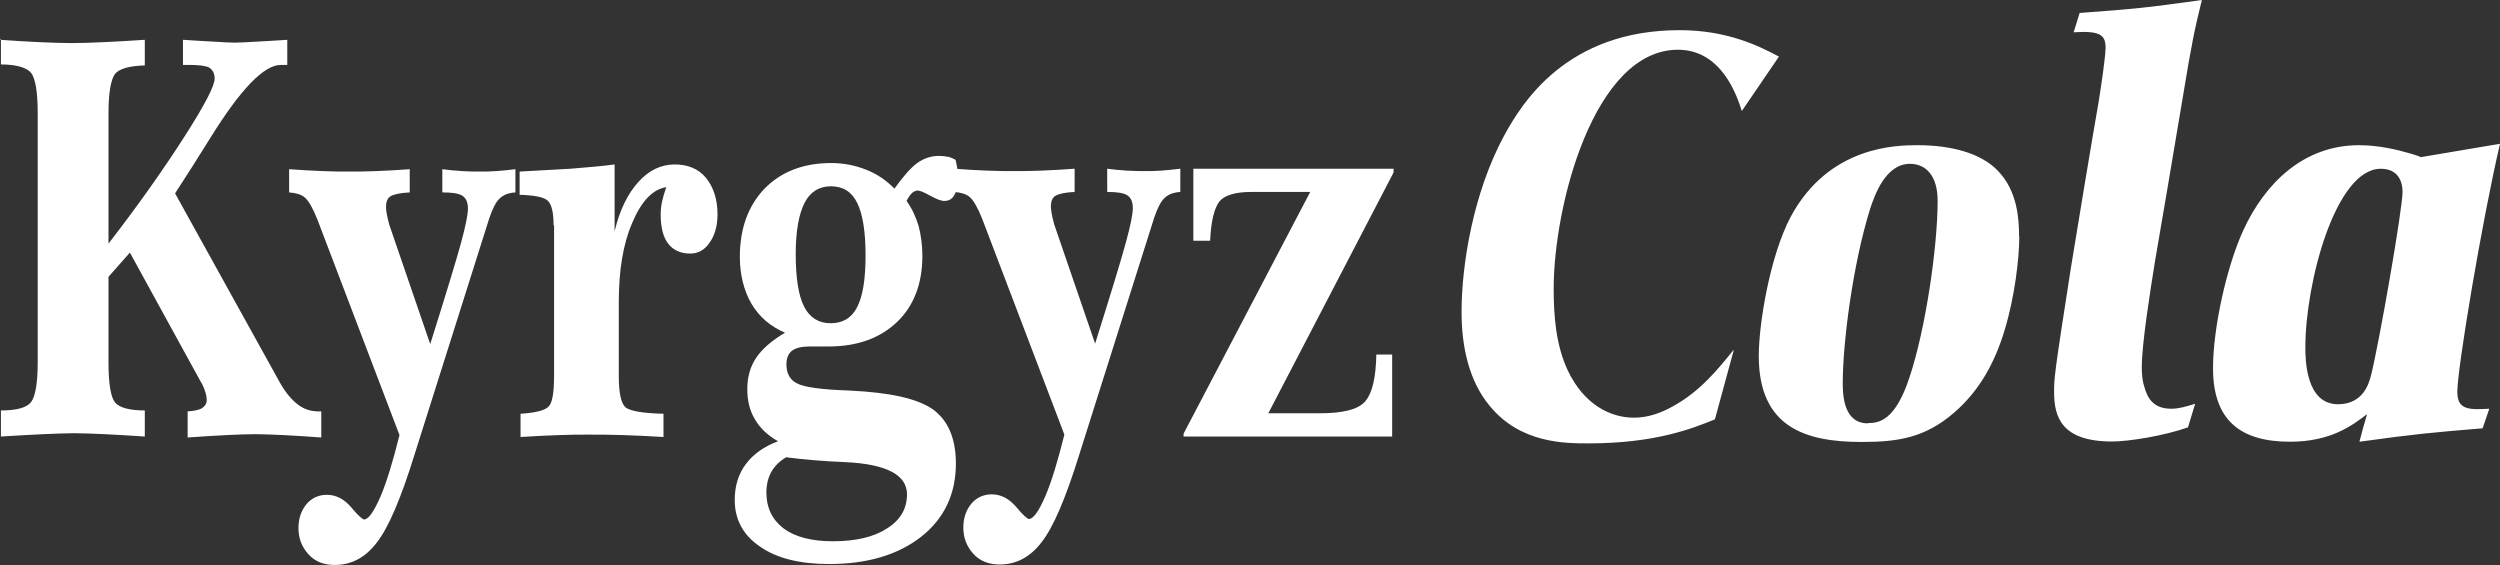
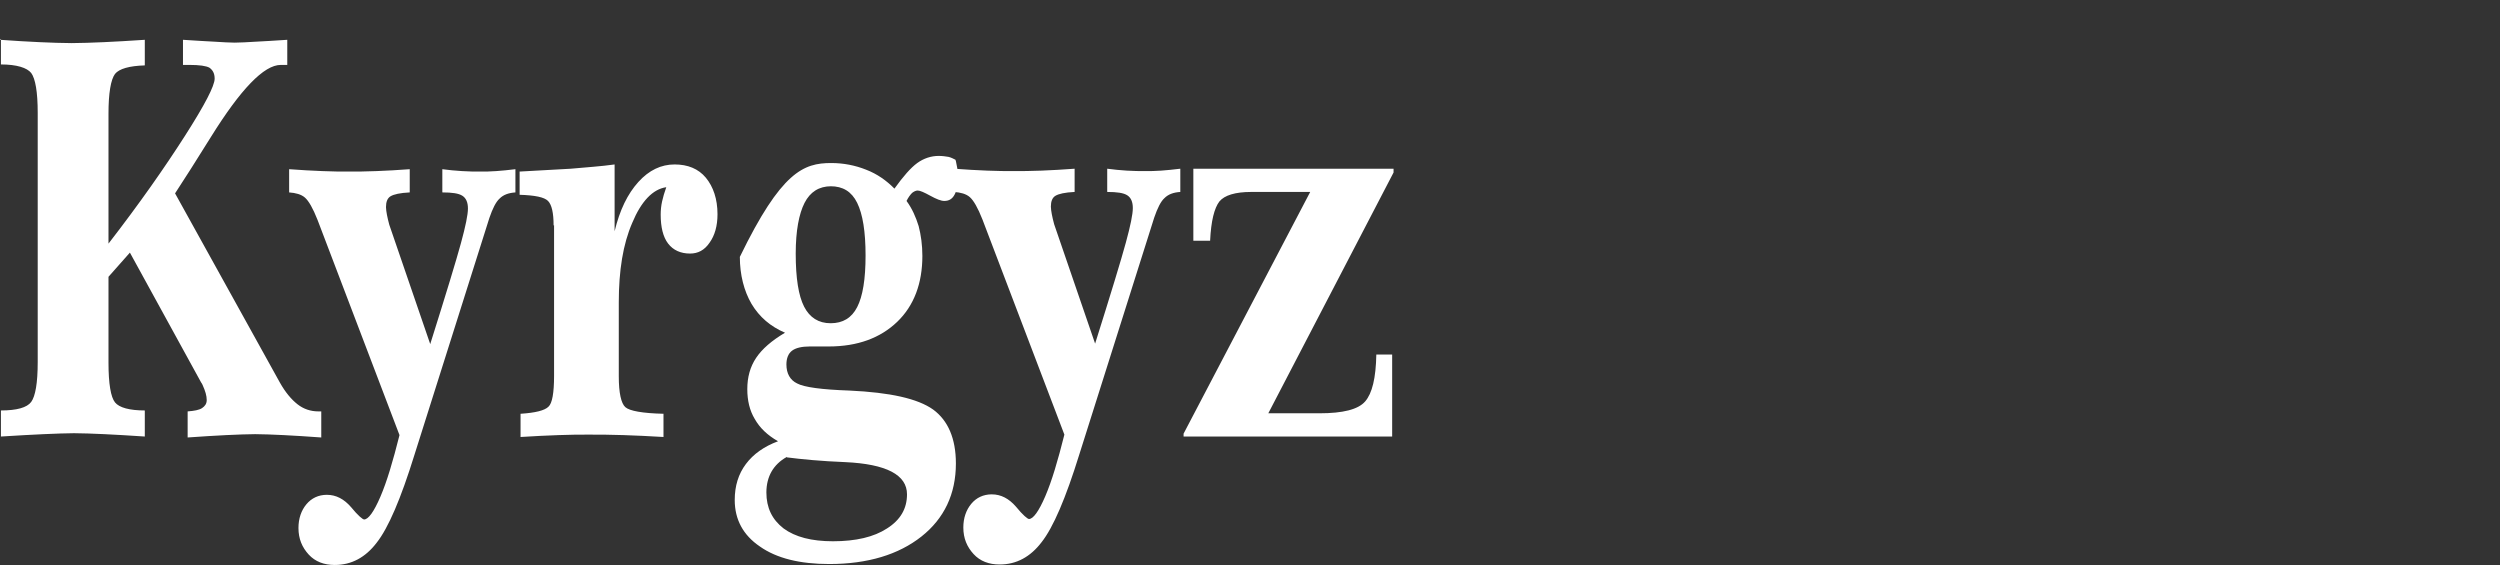
<svg xmlns="http://www.w3.org/2000/svg" width="177" height="40" viewBox="0 0 177 40" fill="none">
  <rect x="0" y="0" width="177" height="40" fill="#333333" stroke="none" />
-   <path d="M0 2.818C1.022 2.885 1.945 2.952 2.802 2.985C3.626 3.019 4.384 3.052 5.077 3.052C5.736 3.052 6.494 3.019 7.351 2.985C8.208 2.952 9.164 2.885 10.252 2.818V4.63C9.164 4.663 8.439 4.865 8.142 5.234C7.846 5.636 7.681 6.576 7.681 8.053V17.248C9.889 14.395 11.67 11.845 13.087 9.63C14.505 7.415 15.197 6.073 15.197 5.569C15.197 5.2 15.065 4.965 14.834 4.797C14.604 4.663 14.109 4.596 13.417 4.596H12.955V2.818C13.878 2.885 14.636 2.918 15.197 2.952C15.757 2.985 16.252 3.019 16.614 3.019C17.01 3.019 17.504 2.985 18.098 2.952C18.691 2.918 19.416 2.885 20.339 2.818V4.596H19.878C18.691 4.596 17.043 6.308 14.933 9.697C13.911 11.341 13.054 12.684 12.395 13.69L19.812 27.08C20.207 27.785 20.636 28.288 21.065 28.624C21.493 28.959 21.988 29.127 22.548 29.127H22.746V30.973C21.757 30.906 20.867 30.839 20.076 30.805C19.285 30.771 18.625 30.738 18.065 30.738C17.504 30.738 16.845 30.771 16.021 30.805C15.23 30.839 14.307 30.906 13.285 30.973V29.127C13.746 29.094 14.109 29.026 14.307 28.892C14.505 28.758 14.636 28.59 14.636 28.322C14.636 28.02 14.537 27.684 14.34 27.248C14.307 27.181 14.274 27.114 14.241 27.08L9.197 17.885L7.681 19.597V25.671C7.681 27.181 7.846 28.12 8.142 28.489C8.439 28.859 9.164 29.06 10.252 29.06V30.906C9.164 30.839 8.208 30.771 7.384 30.738C6.56 30.704 5.835 30.671 5.241 30.671C4.681 30.671 3.956 30.704 3.099 30.738C2.242 30.771 1.22 30.839 0.066 30.906V29.06C1.187 29.06 1.912 28.859 2.209 28.456C2.505 28.053 2.67 27.114 2.67 25.637V7.986C2.67 6.509 2.505 5.569 2.209 5.167C1.912 4.797 1.187 4.563 0.066 4.563V2.75L0 2.818ZM20.471 11.979C21.295 12.046 22.087 12.08 22.812 12.113C23.537 12.147 24.163 12.147 24.658 12.147C25.251 12.147 25.91 12.147 26.669 12.113C27.394 12.08 28.185 12.046 29.009 11.979V13.623C28.317 13.657 27.888 13.758 27.658 13.892C27.427 14.026 27.328 14.294 27.328 14.664C27.328 14.831 27.361 14.999 27.394 15.2C27.427 15.402 27.493 15.637 27.559 15.905L30.46 24.362C31.58 20.805 32.306 18.422 32.635 17.214C32.965 16.006 33.13 15.2 33.13 14.764C33.13 14.328 32.998 14.026 32.734 13.858C32.471 13.69 32.009 13.623 31.317 13.623V11.979C31.778 12.046 32.24 12.08 32.701 12.113C33.163 12.147 33.624 12.147 34.053 12.147C34.349 12.147 34.712 12.147 35.141 12.113C35.536 12.08 35.998 12.046 36.492 11.979V13.623C35.998 13.657 35.635 13.791 35.371 14.059C35.108 14.294 34.877 14.764 34.646 15.435L29.339 32.215C28.383 35.302 27.493 37.383 26.669 38.423C25.878 39.463 24.889 40 23.702 40C22.944 40 22.317 39.765 21.856 39.262C21.394 38.758 21.131 38.154 21.131 37.383C21.131 36.711 21.328 36.141 21.691 35.705C22.054 35.268 22.548 35.033 23.141 35.033C23.801 35.033 24.361 35.335 24.856 35.906C25.35 36.51 25.68 36.778 25.779 36.778C26.075 36.778 26.471 36.242 26.932 35.168C27.394 34.094 27.822 32.651 28.284 30.805L22.482 15.57C22.152 14.731 21.856 14.227 21.592 13.992C21.328 13.758 20.933 13.657 20.471 13.623V11.979ZM39.195 15.972C39.195 15.066 39.063 14.496 38.8 14.227C38.536 13.959 37.877 13.825 36.789 13.791V12.147C38.108 12.08 39.294 12.012 40.415 11.945C41.503 11.845 42.558 11.778 43.514 11.643V16.375C43.876 14.865 44.437 13.724 45.195 12.885C45.953 12.046 46.81 11.643 47.766 11.643C48.689 11.643 49.447 11.945 49.975 12.583C50.502 13.221 50.799 14.093 50.799 15.167C50.799 16.006 50.601 16.677 50.239 17.18C49.876 17.717 49.414 17.952 48.854 17.952C48.195 17.952 47.667 17.717 47.305 17.248C46.942 16.778 46.777 16.073 46.777 15.2C46.777 14.865 46.81 14.563 46.876 14.261C46.942 13.959 47.041 13.623 47.173 13.254C46.217 13.388 45.393 14.261 44.766 15.771C44.107 17.281 43.81 19.16 43.81 21.409V26.644C43.81 27.818 43.975 28.557 44.272 28.825C44.569 29.094 45.492 29.261 46.975 29.295V30.939C45.953 30.872 45.03 30.839 44.14 30.805C43.25 30.771 42.393 30.771 41.635 30.771C41.074 30.771 40.382 30.771 39.558 30.805C38.734 30.839 37.811 30.872 36.855 30.939V29.295C37.91 29.228 38.569 29.06 38.833 28.792C39.096 28.557 39.228 27.818 39.228 26.61V15.939L39.195 15.972ZM55.711 32.349C55.216 32.617 54.854 32.986 54.623 33.389C54.392 33.792 54.26 34.295 54.26 34.866C54.26 35.94 54.656 36.778 55.48 37.416C56.304 38.02 57.458 38.322 58.974 38.322C60.59 38.322 61.875 38.02 62.798 37.416C63.754 36.812 64.216 36.007 64.216 35C64.216 33.624 62.765 32.852 59.831 32.718C58.15 32.651 56.766 32.517 55.711 32.382V32.349ZM58.843 13.187C57.985 13.187 57.359 13.59 56.963 14.362C56.568 15.133 56.337 16.341 56.337 17.952C56.337 19.697 56.535 20.939 56.931 21.711C57.326 22.483 57.952 22.885 58.809 22.885C59.667 22.885 60.293 22.516 60.688 21.744C61.084 20.973 61.282 19.764 61.282 18.087C61.282 16.409 61.084 15.167 60.688 14.362C60.293 13.556 59.667 13.187 58.809 13.187H58.843ZM67.677 11.408C67.71 11.543 67.743 11.744 67.776 11.912C67.809 12.113 67.809 12.315 67.809 12.516C67.809 13.086 67.743 13.489 67.578 13.791C67.413 14.093 67.183 14.227 66.853 14.227C66.622 14.227 66.293 14.093 65.864 13.858C65.435 13.623 65.139 13.489 64.974 13.489C64.842 13.489 64.71 13.556 64.578 13.657C64.447 13.791 64.315 13.959 64.183 14.227C64.578 14.764 64.842 15.368 65.04 16.006C65.205 16.643 65.304 17.348 65.304 18.12C65.304 20.066 64.71 21.644 63.523 22.785C62.337 23.926 60.721 24.53 58.678 24.53H57.326C56.766 24.53 56.337 24.63 56.073 24.832C55.81 25.033 55.678 25.369 55.678 25.805C55.678 26.442 55.941 26.912 56.436 27.147C56.931 27.416 58.183 27.584 60.128 27.651C63.029 27.785 64.974 28.221 66.062 28.993C67.117 29.765 67.677 31.04 67.677 32.819C67.677 34.966 66.853 36.711 65.238 37.986C63.622 39.262 61.447 39.933 58.711 39.933C56.634 39.933 54.986 39.53 53.799 38.691C52.612 37.886 52.019 36.778 52.019 35.403C52.019 34.396 52.282 33.557 52.81 32.852C53.337 32.147 54.096 31.61 55.084 31.241C54.326 30.805 53.799 30.302 53.436 29.664C53.074 29.06 52.909 28.355 52.909 27.55C52.909 26.711 53.107 25.973 53.535 25.335C53.964 24.698 54.623 24.127 55.579 23.556C54.557 23.12 53.766 22.449 53.205 21.509C52.678 20.603 52.381 19.462 52.381 18.187C52.381 16.174 52.975 14.563 54.129 13.355C55.315 12.147 56.898 11.543 58.843 11.543C59.733 11.543 60.557 11.71 61.315 12.012C62.106 12.315 62.765 12.784 63.326 13.355C63.952 12.482 64.48 11.878 64.941 11.543C65.403 11.207 65.93 11.039 66.457 11.039C66.721 11.039 66.952 11.073 67.15 11.106C67.314 11.14 67.512 11.241 67.644 11.308L67.677 11.408ZM67.545 11.945C68.369 12.012 69.16 12.046 69.886 12.08C70.611 12.113 71.237 12.113 71.732 12.113C72.325 12.113 72.984 12.113 73.743 12.08C74.468 12.046 75.259 12.012 76.083 11.945V13.59C75.391 13.623 74.962 13.724 74.732 13.858C74.501 13.992 74.402 14.261 74.402 14.63C74.402 14.798 74.435 14.966 74.468 15.167C74.501 15.368 74.567 15.603 74.633 15.872L77.534 24.328C78.654 20.771 79.38 18.389 79.709 17.18C80.039 15.972 80.204 15.167 80.204 14.731C80.204 14.294 80.072 13.992 79.808 13.825C79.544 13.657 79.083 13.59 78.391 13.59V11.945C78.852 12.012 79.314 12.046 79.775 12.08C80.237 12.113 80.698 12.113 81.127 12.113C81.423 12.113 81.786 12.113 82.215 12.08C82.61 12.046 83.072 12.012 83.566 11.945V13.59C83.072 13.623 82.709 13.758 82.445 14.026C82.182 14.261 81.951 14.731 81.72 15.402L76.413 32.181C75.457 35.268 74.567 37.349 73.743 38.389C72.951 39.429 71.963 39.966 70.776 39.966C70.018 39.966 69.391 39.731 68.93 39.228C68.468 38.725 68.204 38.121 68.204 37.349C68.204 36.678 68.402 36.107 68.765 35.671C69.127 35.235 69.622 35 70.215 35C70.875 35 71.435 35.302 71.93 35.872C72.424 36.476 72.754 36.745 72.853 36.745C73.149 36.745 73.545 36.208 74.006 35.134C74.468 34.06 74.896 32.617 75.358 30.771L69.556 15.536C69.226 14.697 68.93 14.194 68.666 13.959C68.402 13.724 68.007 13.623 67.545 13.59V11.945ZM98.664 11.945V12.214L89.796 29.261H93.423C95.071 29.261 96.159 28.993 96.653 28.422C97.148 27.852 97.412 26.778 97.444 25.1H98.565V30.906H83.797V30.704L92.763 13.59H88.577C87.456 13.59 86.698 13.825 86.335 14.261C85.973 14.731 85.742 15.637 85.676 17.046H84.489V11.945H98.664Z" fill="white" />
-   <path d="M122.714 24.799C121.63 26.151 120.365 27.703 118.492 28.738C117.589 29.255 116.653 29.572 115.684 29.572C114.025 29.572 112.152 28.654 111.002 26.235C110.165 24.449 110 22.413 110 20.427C110 14.586 112.842 3.521 118.804 3.521C121.909 3.521 122.993 6.826 123.321 7.86L125.95 4.005C124.586 3.288 122.336 2.136 118.919 2.136C110.904 2.136 107.734 7.31 106.469 9.646C104.334 13.618 103.479 18.641 103.479 22.096C103.479 24.516 103.989 26.985 105.5 28.771C107.668 31.391 110.805 31.391 112.464 31.391C117.228 31.391 119.856 30.323 121.416 29.689L122.747 24.799H122.714ZM142.95 16.722C142.95 15.52 142.835 13.534 141.472 12.116C140.24 10.797 138.039 10.28 135.772 10.28C134.294 10.28 129.497 10.314 126.787 15.337C125.309 18.124 124.521 22.93 124.521 25.2C124.521 30.29 127.871 31.291 131.813 31.291C134.442 31.291 136.33 30.974 138.384 29.188C140.158 27.636 141.225 25.684 141.915 23.414C142.638 21.061 142.966 18.291 142.966 16.739L142.95 16.722ZM132.24 29.973C130.467 29.973 130.467 27.82 130.467 27.069C130.467 24.365 131.156 18.758 132.421 14.736C132.717 13.868 133.472 11.599 135.23 11.599C136.347 11.599 137.185 12.433 137.185 14.219C137.185 17.44 136.347 23.247 135.197 26.702C134.195 29.756 133.062 29.956 132.24 29.956V29.973ZM146.81 2.286C148.682 2.17 149.077 2.453 149.077 3.404C149.044 4.239 148.748 6.191 148.567 7.31C148.239 9.145 146.876 17.34 146.613 19.008C145.43 26.568 145.43 26.802 145.43 27.753C145.43 29.506 145.939 31.258 149.537 31.258C150.719 31.258 153.216 30.857 154.908 30.256L155.417 28.588C154.76 28.788 154.267 28.938 153.725 28.938C152.46 28.938 152.033 28.187 151.82 27.386C151.672 26.952 151.639 26.468 151.639 26.001C151.639 24.365 152.214 20.744 152.575 18.491C152.871 16.739 153.183 14.953 153.479 13.201L154.563 6.759C155.171 3.054 155.4 1.986 155.893 0C151.968 0.551 151.097 0.634 147.237 0.918L146.81 2.303V2.286ZM171.382 11.115C171.169 11.031 170.955 10.948 170.693 10.881C169.723 10.597 168.426 10.28 167.013 10.28C163.088 10.28 160.345 12.984 158.817 16.322C157.634 18.908 156.682 23.247 156.682 26.068C156.682 29.839 158.702 31.274 162.135 31.274C165.026 31.274 166.537 30.123 167.588 29.322C167.342 30.19 167.227 30.557 167.046 31.274C171.054 30.724 171.99 30.64 175.768 30.323L176.244 28.938C174.799 29.021 173.978 29.021 173.978 27.753C173.978 26.051 175.752 15.504 177 10.18L171.366 11.131L171.382 11.115ZM165.535 28.621C163.268 28.621 163.219 25.517 163.219 24.599C163.219 20.026 165.354 11.949 168.557 11.949C169.822 11.949 170.101 12.9 170.101 13.585C170.101 14.786 168.475 24.132 167.867 26.585C167.72 27.136 167.325 28.621 165.519 28.621H165.535Z" fill="white" />
+   <path d="M0 2.818C1.022 2.885 1.945 2.952 2.802 2.985C3.626 3.019 4.384 3.052 5.077 3.052C5.736 3.052 6.494 3.019 7.351 2.985C8.208 2.952 9.164 2.885 10.252 2.818V4.63C9.164 4.663 8.439 4.865 8.142 5.234C7.846 5.636 7.681 6.576 7.681 8.053V17.248C9.889 14.395 11.67 11.845 13.087 9.63C14.505 7.415 15.197 6.073 15.197 5.569C15.197 5.2 15.065 4.965 14.834 4.797C14.604 4.663 14.109 4.596 13.417 4.596H12.955V2.818C13.878 2.885 14.636 2.918 15.197 2.952C15.757 2.985 16.252 3.019 16.614 3.019C17.01 3.019 17.504 2.985 18.098 2.952C18.691 2.918 19.416 2.885 20.339 2.818V4.596H19.878C18.691 4.596 17.043 6.308 14.933 9.697C13.911 11.341 13.054 12.684 12.395 13.69L19.812 27.08C20.207 27.785 20.636 28.288 21.065 28.624C21.493 28.959 21.988 29.127 22.548 29.127H22.746V30.973C21.757 30.906 20.867 30.839 20.076 30.805C19.285 30.771 18.625 30.738 18.065 30.738C17.504 30.738 16.845 30.771 16.021 30.805C15.23 30.839 14.307 30.906 13.285 30.973V29.127C13.746 29.094 14.109 29.026 14.307 28.892C14.505 28.758 14.636 28.59 14.636 28.322C14.636 28.02 14.537 27.684 14.34 27.248C14.307 27.181 14.274 27.114 14.241 27.08L9.197 17.885L7.681 19.597V25.671C7.681 27.181 7.846 28.12 8.142 28.489C8.439 28.859 9.164 29.06 10.252 29.06V30.906C9.164 30.839 8.208 30.771 7.384 30.738C6.56 30.704 5.835 30.671 5.241 30.671C4.681 30.671 3.956 30.704 3.099 30.738C2.242 30.771 1.22 30.839 0.066 30.906V29.06C1.187 29.06 1.912 28.859 2.209 28.456C2.505 28.053 2.67 27.114 2.67 25.637V7.986C2.67 6.509 2.505 5.569 2.209 5.167C1.912 4.797 1.187 4.563 0.066 4.563V2.75L0 2.818ZM20.471 11.979C21.295 12.046 22.087 12.08 22.812 12.113C23.537 12.147 24.163 12.147 24.658 12.147C25.251 12.147 25.91 12.147 26.669 12.113C27.394 12.08 28.185 12.046 29.009 11.979V13.623C28.317 13.657 27.888 13.758 27.658 13.892C27.427 14.026 27.328 14.294 27.328 14.664C27.328 14.831 27.361 14.999 27.394 15.2C27.427 15.402 27.493 15.637 27.559 15.905L30.46 24.362C31.58 20.805 32.306 18.422 32.635 17.214C32.965 16.006 33.13 15.2 33.13 14.764C33.13 14.328 32.998 14.026 32.734 13.858C32.471 13.69 32.009 13.623 31.317 13.623V11.979C31.778 12.046 32.24 12.08 32.701 12.113C33.163 12.147 33.624 12.147 34.053 12.147C34.349 12.147 34.712 12.147 35.141 12.113C35.536 12.08 35.998 12.046 36.492 11.979V13.623C35.998 13.657 35.635 13.791 35.371 14.059C35.108 14.294 34.877 14.764 34.646 15.435L29.339 32.215C28.383 35.302 27.493 37.383 26.669 38.423C25.878 39.463 24.889 40 23.702 40C22.944 40 22.317 39.765 21.856 39.262C21.394 38.758 21.131 38.154 21.131 37.383C21.131 36.711 21.328 36.141 21.691 35.705C22.054 35.268 22.548 35.033 23.141 35.033C23.801 35.033 24.361 35.335 24.856 35.906C25.35 36.51 25.68 36.778 25.779 36.778C26.075 36.778 26.471 36.242 26.932 35.168C27.394 34.094 27.822 32.651 28.284 30.805L22.482 15.57C22.152 14.731 21.856 14.227 21.592 13.992C21.328 13.758 20.933 13.657 20.471 13.623V11.979ZM39.195 15.972C39.195 15.066 39.063 14.496 38.8 14.227C38.536 13.959 37.877 13.825 36.789 13.791V12.147C38.108 12.08 39.294 12.012 40.415 11.945C41.503 11.845 42.558 11.778 43.514 11.643V16.375C43.876 14.865 44.437 13.724 45.195 12.885C45.953 12.046 46.81 11.643 47.766 11.643C48.689 11.643 49.447 11.945 49.975 12.583C50.502 13.221 50.799 14.093 50.799 15.167C50.799 16.006 50.601 16.677 50.239 17.18C49.876 17.717 49.414 17.952 48.854 17.952C48.195 17.952 47.667 17.717 47.305 17.248C46.942 16.778 46.777 16.073 46.777 15.2C46.777 14.865 46.81 14.563 46.876 14.261C46.942 13.959 47.041 13.623 47.173 13.254C46.217 13.388 45.393 14.261 44.766 15.771C44.107 17.281 43.81 19.16 43.81 21.409V26.644C43.81 27.818 43.975 28.557 44.272 28.825C44.569 29.094 45.492 29.261 46.975 29.295V30.939C45.953 30.872 45.03 30.839 44.14 30.805C43.25 30.771 42.393 30.771 41.635 30.771C41.074 30.771 40.382 30.771 39.558 30.805C38.734 30.839 37.811 30.872 36.855 30.939V29.295C37.91 29.228 38.569 29.06 38.833 28.792C39.096 28.557 39.228 27.818 39.228 26.61V15.939L39.195 15.972ZM55.711 32.349C55.216 32.617 54.854 32.986 54.623 33.389C54.392 33.792 54.26 34.295 54.26 34.866C54.26 35.94 54.656 36.778 55.48 37.416C56.304 38.02 57.458 38.322 58.974 38.322C60.59 38.322 61.875 38.02 62.798 37.416C63.754 36.812 64.216 36.007 64.216 35C64.216 33.624 62.765 32.852 59.831 32.718C58.15 32.651 56.766 32.517 55.711 32.382V32.349ZM58.843 13.187C57.985 13.187 57.359 13.59 56.963 14.362C56.568 15.133 56.337 16.341 56.337 17.952C56.337 19.697 56.535 20.939 56.931 21.711C57.326 22.483 57.952 22.885 58.809 22.885C59.667 22.885 60.293 22.516 60.688 21.744C61.084 20.973 61.282 19.764 61.282 18.087C61.282 16.409 61.084 15.167 60.688 14.362C60.293 13.556 59.667 13.187 58.809 13.187H58.843ZM67.677 11.408C67.71 11.543 67.743 11.744 67.776 11.912C67.809 12.113 67.809 12.315 67.809 12.516C67.809 13.086 67.743 13.489 67.578 13.791C67.413 14.093 67.183 14.227 66.853 14.227C66.622 14.227 66.293 14.093 65.864 13.858C65.435 13.623 65.139 13.489 64.974 13.489C64.842 13.489 64.71 13.556 64.578 13.657C64.447 13.791 64.315 13.959 64.183 14.227C64.578 14.764 64.842 15.368 65.04 16.006C65.205 16.643 65.304 17.348 65.304 18.12C65.304 20.066 64.71 21.644 63.523 22.785C62.337 23.926 60.721 24.53 58.678 24.53H57.326C56.766 24.53 56.337 24.63 56.073 24.832C55.81 25.033 55.678 25.369 55.678 25.805C55.678 26.442 55.941 26.912 56.436 27.147C56.931 27.416 58.183 27.584 60.128 27.651C63.029 27.785 64.974 28.221 66.062 28.993C67.117 29.765 67.677 31.04 67.677 32.819C67.677 34.966 66.853 36.711 65.238 37.986C63.622 39.262 61.447 39.933 58.711 39.933C56.634 39.933 54.986 39.53 53.799 38.691C52.612 37.886 52.019 36.778 52.019 35.403C52.019 34.396 52.282 33.557 52.81 32.852C53.337 32.147 54.096 31.61 55.084 31.241C54.326 30.805 53.799 30.302 53.436 29.664C53.074 29.06 52.909 28.355 52.909 27.55C52.909 26.711 53.107 25.973 53.535 25.335C53.964 24.698 54.623 24.127 55.579 23.556C54.557 23.12 53.766 22.449 53.205 21.509C52.678 20.603 52.381 19.462 52.381 18.187C55.315 12.147 56.898 11.543 58.843 11.543C59.733 11.543 60.557 11.71 61.315 12.012C62.106 12.315 62.765 12.784 63.326 13.355C63.952 12.482 64.48 11.878 64.941 11.543C65.403 11.207 65.93 11.039 66.457 11.039C66.721 11.039 66.952 11.073 67.15 11.106C67.314 11.14 67.512 11.241 67.644 11.308L67.677 11.408ZM67.545 11.945C68.369 12.012 69.16 12.046 69.886 12.08C70.611 12.113 71.237 12.113 71.732 12.113C72.325 12.113 72.984 12.113 73.743 12.08C74.468 12.046 75.259 12.012 76.083 11.945V13.59C75.391 13.623 74.962 13.724 74.732 13.858C74.501 13.992 74.402 14.261 74.402 14.63C74.402 14.798 74.435 14.966 74.468 15.167C74.501 15.368 74.567 15.603 74.633 15.872L77.534 24.328C78.654 20.771 79.38 18.389 79.709 17.18C80.039 15.972 80.204 15.167 80.204 14.731C80.204 14.294 80.072 13.992 79.808 13.825C79.544 13.657 79.083 13.59 78.391 13.59V11.945C78.852 12.012 79.314 12.046 79.775 12.08C80.237 12.113 80.698 12.113 81.127 12.113C81.423 12.113 81.786 12.113 82.215 12.08C82.61 12.046 83.072 12.012 83.566 11.945V13.59C83.072 13.623 82.709 13.758 82.445 14.026C82.182 14.261 81.951 14.731 81.72 15.402L76.413 32.181C75.457 35.268 74.567 37.349 73.743 38.389C72.951 39.429 71.963 39.966 70.776 39.966C70.018 39.966 69.391 39.731 68.93 39.228C68.468 38.725 68.204 38.121 68.204 37.349C68.204 36.678 68.402 36.107 68.765 35.671C69.127 35.235 69.622 35 70.215 35C70.875 35 71.435 35.302 71.93 35.872C72.424 36.476 72.754 36.745 72.853 36.745C73.149 36.745 73.545 36.208 74.006 35.134C74.468 34.06 74.896 32.617 75.358 30.771L69.556 15.536C69.226 14.697 68.93 14.194 68.666 13.959C68.402 13.724 68.007 13.623 67.545 13.59V11.945ZM98.664 11.945V12.214L89.796 29.261H93.423C95.071 29.261 96.159 28.993 96.653 28.422C97.148 27.852 97.412 26.778 97.444 25.1H98.565V30.906H83.797V30.704L92.763 13.59H88.577C87.456 13.59 86.698 13.825 86.335 14.261C85.973 14.731 85.742 15.637 85.676 17.046H84.489V11.945H98.664Z" fill="white" />
</svg>